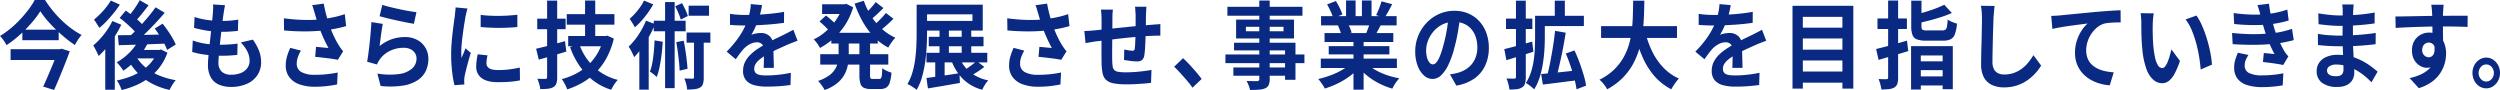
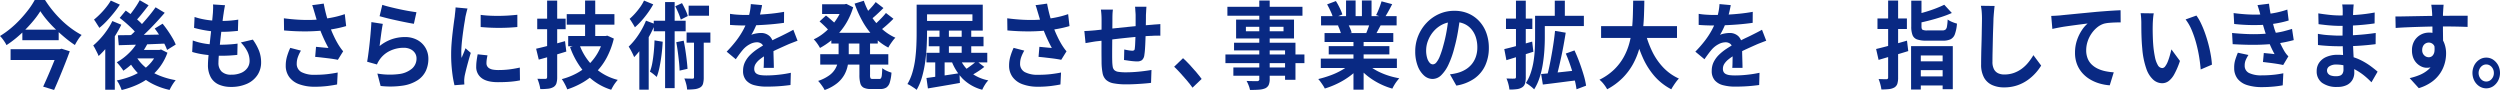
<svg xmlns="http://www.w3.org/2000/svg" width="889.256" height="32.027" viewBox="0 0 889.256 32.027">
  <defs>
    <clipPath id="a">
      <path fill="none" d="M0 0h889.256v32.027H0z" data-name="長方形 252" />
    </clipPath>
  </defs>
  <g fill="#092983" clip-path="url(#a)" data-name="グループ 667">
    <path d="M14.352 3.978A30 30 0 0 1 12.106 7.1Q10.8 8.7 9.24 10.3t-3.308 3.067a36 36 0 0 1-3.626 2.681 8 8 0 0 0-.606-1.079q-.394-.607-.835-1.18A8.4 8.4 0 0 0 0 12.811 32 32 0 0 0 3.793 10.1a36 36 0 0 0 3.474-3.29A45 45 0 0 0 10.2 3.321 26 26 0 0 0 12.349 0h3.671a39 39 0 0 0 2.746 3.792 39 39 0 0 0 3.186 3.456 33 33 0 0 0 3.49 2.933 29 29 0 0 0 3.594 2.259 11.6 11.6 0 0 0-1.3 1.686q-.607.945-1.093 1.888a38 38 0 0 1-3.5-2.6q-1.746-1.449-3.4-3.052A44 44 0 0 1 16.7 7.131a30 30 0 0 1-2.352-3.153M3.763 17.5h17.568v3.84H3.763Zm4.187-6.948h12.926v3.742H7.95ZM20.724 17.5h.546l.637-.169 2.912.91q-.759 2.091-1.7 4.466t-1.927 4.754q-.985 2.379-1.957 4.535l-3.884-1.18q.729-1.585 1.5-3.355t1.5-3.522 1.35-3.3 1.017-2.663Z" data-name="パス 322" />
    <path d="m39.96 7.484 3.187 1.315a38 38 0 0 1-2.291 4.079 42 42 0 0 1-2.806 3.877 29 29 0 0 1-2.974 3.169 11 11 0 0 0-.5-1.146q-.35-.708-.729-1.432a12 12 0 0 0-.682-1.164 27 27 0 0 0 2.533-2.461 28 28 0 0 0 2.367-2.983 23.5 23.5 0 0 0 1.9-3.254m-.55-7.282 3.216 1.45a35 35 0 0 1-2.169 2.967q-1.229 1.517-2.534 2.9a24.6 24.6 0 0 1-2.58 2.39q-.244-.4-.592-.944a68 68 0 0 1-.7-1.1 10 10 0 0 0-.622-.893 27 27 0 0 0 2.23-2.023 28 28 0 0 0 2.124-2.394A19.5 19.5 0 0 0 39.415.202m-1.973 14.564 3.094-3.439.3.135v20.464h-3.4Zm11.863-.539 3.247 1.146a23.7 23.7 0 0 1-2.367 3.793 26.6 26.6 0 0 1-3.019 3.354 26 26 0 0 1-3.292 2.63 11 11 0 0 0-.638-.941q-.425-.572-.9-1.146t-.8-.91a20.5 20.5 0 0 0 4.461-3.388 16.9 16.9 0 0 0 3.307-4.535m6.705 3.54h.667l.607-.169 2.276 1.146a19.4 19.4 0 0 1-2.655 5.007 19 19 0 0 1-3.747 3.792 22.5 22.5 0 0 1-4.621 2.711 32 32 0 0 1-5.264 1.769 14 14 0 0 0-.744-1.769 8.8 8.8 0 0 0-.986-1.636 31 31 0 0 0 4.764-1.365 20.4 20.4 0 0 0 4.2-2.158 15.7 15.7 0 0 0 3.338-3 12.7 12.7 0 0 0 2.167-3.789Zm-14.073-5.229q2.215-.033 5.1-.067t6.115-.1l6.447-.135-.121 3.236q-3.066.136-6.175.253t-5.961.2l-5.1.151Zm.637-6.169 2.154-2.6q1.123.776 2.351 1.737t2.318 1.959a13 13 0 0 1 1.73 1.87l-2.337 2.933a14.4 14.4 0 0 0-1.653-1.922q-1.046-1.04-2.245-2.09T42.57 6.371m12.774-3.776 3.247 1.955q-1.61 1.889-3.49 3.894t-3.792 3.808q-1.913 1.8-3.611 3.153l-2.427-1.753q1.275-1.079 2.639-2.41t2.715-2.833q1.351-1.5 2.565-2.984t2.154-2.832m-7.1 17.194a15 15 0 0 0 3.338 4.029 18.5 18.5 0 0 0 4.84 2.949 27.5 27.5 0 0 0 6.083 1.753 10 10 0 0 0-.8 1.045q-.41.607-.774 1.247t-.607 1.18a25.2 25.2 0 0 1-6.3-2.276 20 20 0 0 1-5.006-3.725 21.2 21.2 0 0 1-3.686-5.192ZM49.7.067l3.156 1.82q-1.22 1.586-2.52 3.187a34 34 0 0 1-2.4 2.68l-2.484-1.585q.7-.809 1.487-1.854t1.517-2.158T49.7.067m-.7 17.7h8.162v3H46.605Zm6.036-7.62 2.8-1.719q.91 1.113 1.82 2.427t1.668 2.613a17.4 17.4 0 0 1 1.183 2.376l-3.071 1.922a18 18 0 0 0-1.061-2.376q-.7-1.332-1.578-2.714t-1.761-2.529" data-name="パス 323" />
    <path d="M68.572 14.395a22 22 0 0 0 3.324.944 27 27 0 0 0 3.336.456q1.655.119 3.173.117 1.395 0 3.017-.1c1.622-.1 2.11-.169 3.081-.3l-.09 4.012q-1.275.134-2.61.219t-2.761.085a46 46 0 0 1-5.828-.355 28.5 28.5 0 0 1-4.852-.994Zm.638-8.361a22.5 22.5 0 0 0 2.973.792 31 31 0 0 0 3.309.473q1.7.152 3.216.151 1.789 0 3.339-.135t2.7-.337l-.121 4.012q-1.369.131-2.732.231c-.911.067-2 .1-3.277.1a29 29 0 0 1-3.217-.185q-1.667-.187-3.307-.506t-3.064-.719Zm10.832-4.18q-.181.91-.3 1.618-.12.708-.21 1.382-.122.708-.289 2.039-.168 1.333-.364 3c-.196 1.667-.264 2.27-.4 3.471s-.258 2.377-.378 3.524-.219 2.191-.288 3.135-.108 1.7-.108 2.259a4.22 4.22 0 0 0 1.139 3.185 4.7 4.7 0 0 0 3.382 1.1 8.7 8.7 0 0 0 3.582-.658 5.16 5.16 0 0 0 2.213-1.769 4.3 4.3 0 0 0 .759-2.495 7.5 7.5 0 0 0-.8-3.354 12.5 12.5 0 0 0-2.323-3.188l4.278-1.011a18 18 0 0 1 2.23 4.029 11.5 11.5 0 0 1 .714 4.062 8.06 8.06 0 0 1-1.305 4.518 8.65 8.65 0 0 1-3.717 3.1 13.6 13.6 0 0 1-5.75 1.113 10.4 10.4 0 0 1-4.218-.809 6.1 6.1 0 0 1-2.883-2.562 8.9 8.9 0 0 1-1.032-4.551q0-1.045.153-2.781t.379-3.844q.225-2.106.47-4.282t.439-4.129q.2-1.955.319-3.371c.042-.787.065-1.388.077-1.8a9 9 0 0 0-.045-1.2Z" data-name="パス 324" />
    <path d="M100.978 6.507q2.821.371 5.309.506t4.642.067 3.944-.3q1.4-.2 2.716-.438t2.61-.573q1.289-.337 2.442-.742l.485 4.248q-1 .3-2.169.573t-2.412.488q-1.245.22-2.458.388a67 67 0 0 1-6.736.438 80 80 0 0 1-8.313-.337Zm6.067 11.5a13 13 0 0 0-1.092 2.309 6.8 6.8 0 0 0-.4 2.242 3.29 3.29 0 0 0 1.669 3.084 9.64 9.64 0 0 0 4.764.961 39 39 0 0 0 4.506-.236q2.016-.235 3.625-.573l-.212 4.248q-1.275.269-3.322.539a38 38 0 0 1-4.84.27 15.6 15.6 0 0 1-5.341-.894 7.5 7.5 0 0 1-3.519-2.562 6.74 6.74 0 0 1-1.244-4.1 11.5 11.5 0 0 1 .409-3.052 21 21 0 0 1 1.2-3.219Zm4.977-13.085q-.182-.573-.425-1.416c-.243-.843-.344-1.124-.545-1.686l4.1-.539q.242 1.315.546 2.612t.667 2.53q.364 1.229.728 2.309a36 36 0 0 0 1.654 4.1 31 31 0 0 0 1.679 3.147q.4.64.8 1.2t.835 1.061l-1.881 3.034q-.638-.134-1.609-.287t-2.109-.286l-2.275-.27q-1.139-.134-2.079-.2l.3-3.574q.759.068 1.608.151t1.594.152q.743.068 1.229.1-.548-.978-1.153-2.225t-1.183-2.613q-.577-1.365-1.061-2.747-.487-1.416-.835-2.562t-.592-1.989" data-name="パス 325" />
    <path d="M136.173 8.495q-.153.675-.317 1.737-.169 1.062-.32 2.208c-.151 1.146-.2 1.495-.288 2.191s-.166 1.281-.227 1.753a14.4 14.4 0 0 1 4.323-2.427 14.2 14.2 0 0 1 4.626-.775 9 9 0 0 1 4.551 1.079 7.47 7.47 0 0 1 2.869 2.832 7.65 7.65 0 0 1 .985 3.81 10.2 10.2 0 0 1-.879 4.248 8.1 8.1 0 0 1-2.882 3.338 13.2 13.2 0 0 1-5.25 1.955 30.6 30.6 0 0 1-7.981.135l-1.153-4.416a25.9 25.9 0 0 0 7.647.186 8.8 8.8 0 0 0 4.687-1.955 4.7 4.7 0 0 0 1.594-3.591 3.45 3.45 0 0 0-.577-1.972 3.9 3.9 0 0 0-1.609-1.349 5.4 5.4 0 0 0-2.335-.489 11.3 11.3 0 0 0-4.778 1.028 9.35 9.35 0 0 0-3.658 2.95 11 11 0 0 0-.651 1 9 9 0 0 0-.47.96l-3.49-.978q.181-.977.363-2.309c.182-1.332.243-1.843.366-2.866s.231-2.051.332-3.085.192-2.056.273-3.068.141-1.932.181-2.764Zm-.183-6.776q1.093.372 2.731.775c1.638.403 2.234.534 3.428.793s2.322.478 3.383.657 1.927.315 2.6.4l-.911 4.113q-.91-.135-2.2-.387c-1.29-.252-1.771-.355-2.731-.557s-1.905-.409-2.837-.623-1.781-.422-2.549-.624-1.4-.371-1.88-.506Z" data-name="パス 326" />
    <path d="M166.302 3.034q-.12.337-.272.944t-.288 1.18-.2.877q-.091.708-.288 1.837t-.394 2.53q-.2 1.4-.379 2.848t-.288 2.8q-.108 1.348-.107 2.36 0 .473.015 1.079a7 7 0 0 0 .107 1.113q.211-.574.455-1.146t.486-1.163c.162-.394.3-.77.424-1.13l1.881 1.652q-.424 1.383-.864 2.967t-.789 2.984-.531 2.309q-.061.371-.106.843c-.045.472-.047.561-.047.742s.006.4.016.658.024.5.045.724l-3.52.27a38 38 0 0 1-.818-4.67 51 51 0 0 1-.365-6.354q0-1.887.152-3.843t.364-3.758q.213-1.8.409-3.288t.349-2.461q.061-.708.167-1.6t.137-1.7Zm7.1 16.654a20 20 0 0 0-.273 1.5 10 10 0 0 0-.091 1.332 2.02 2.02 0 0 0 .986 1.769 3.7 3.7 0 0 0 1.3.473 11 11 0 0 0 1.958.151 31 31 0 0 0 3.822-.22q1.791-.218 3.793-.657l.06 4.551a29 29 0 0 1-3.353.472q-1.9.169-4.476.169-3.913 0-5.825-1.466a4.84 4.84 0 0 1-1.911-4.063 16 16 0 0 1 .136-2.039q.136-1.062.379-2.344Zm-2.427-14.4q1.395.2 3.14.287t3.55.067q1.8-.017 3.475-.136t2.882-.252v4.354q-1.4.136-3.064.219t-3.428.085q-1.761 0-3.445-.085t-3.11-.219Z" data-name="パス 327" />
    <path d="M190.698 17.328q1.336-.3 3.034-.725t3.565-.944l3.686-1.028.456 3.708q-2.488.776-5.083 1.533t-4.719 1.332Zm.394-10.687h10.1v3.742h-10.1Zm3.52-6.439h3.581v27.206a7.2 7.2 0 0 1-.288 2.275 2.4 2.4 0 0 1-1.077 1.3 4.9 4.9 0 0 1-1.882.573 24 24 0 0 1-2.761.135 12 12 0 0 0-.394-1.838 16 16 0 0 0-.637-1.837q.91.033 1.745.034h1.137q.577 0 .577-.674Zm20.086 12.609h.7l.607-.135 2.335 1.045a28.5 28.5 0 0 1-2.473 6.675 22.3 22.3 0 0 1-3.7 5.124 23 23 0 0 1-4.764 3.742 28.2 28.2 0 0 1-5.629 2.528 13 13 0 0 0-.515-1.2q-.335-.692-.713-1.35a11 11 0 0 0-.713-1.1 23.5 23.5 0 0 0 5.142-1.989 19.5 19.5 0 0 0 4.352-3.123 18.7 18.7 0 0 0 3.322-4.265 19.3 19.3 0 0 0 2.048-5.309Zm-13.107-7.788h16.961v3.742h-16.961Zm.516 7.788h12.986v3.641h-12.986Zm3.944 2.9a20.6 20.6 0 0 0 5.1 8.007 19.25 19.25 0 0 0 8.587 4.7q-.394.438-.85 1.045a13 13 0 0 0-.835 1.264q-.378.657-.652 1.2a20.7 20.7 0 0 1-9-5.63 28.3 28.3 0 0 1-5.629-9.541ZM208.115.202h3.611v14.6h-3.611Z" data-name="パス 328" />
    <path d="m229.778 7.349 3.216 1.214a36 36 0 0 1-2.062 4.332 43 43 0 0 1-2.58 4.079 28 28 0 0 1-2.791 3.354 12 12 0 0 0-.5-1.163q-.349-.725-.743-1.433t-.7-1.146a24.2 24.2 0 0 0 3.445-4.147 27.8 27.8 0 0 0 2.716-5.091m-.7-7.147 3.282 1.35a30 30 0 0 1-1.882 2.967 34 34 0 0 1-2.26 2.832 25 25 0 0 1-2.382 2.36q-.213-.4-.561-.978a85 85 0 0 0-.7-1.13 10 10 0 0 0-.622-.893 22 22 0 0 0 1.957-1.939 25 25 0 0 0 1.82-2.275 14.7 14.7 0 0 0 1.35-2.293m-1.67 14.463 2.85-3.169.485.2v20.196h-3.335Zm5.4-.3 2.912.472q-.12 2.359-.409 4.652t-.7 4.315a21.6 21.6 0 0 1-1.017 3.574q-.272-.27-.713-.641c-.441-.371-.6-.489-.91-.725a6 6 0 0 0-.8-.522 16.6 16.6 0 0 0 .866-3.169q.317-1.786.515-3.843t.258-4.113m-.273-6.979h11.347v3.742h-11.348Zm4.034-6.645h3.4v30.612h-3.4Zm3.611 1.487 2.4-1.113q.607 1.079 1.214 2.377a14 14 0 0 1 .85 2.208l-2.488 1.278a20 20 0 0 0-.835-2.31q-.565-1.33-1.141-2.44m.364 12.777 2.64-.539q.333 1.585.607 3.389t.471 3.522q.2 1.719.288 3.1l-2.823.641q-.03-1.383-.212-3.118t-.425-3.575q-.242-1.836-.546-3.421m6.312-2.396h3.46v14.9a8.4 8.4 0 0 1-.258 2.292 2.25 2.25 0 0 1-1.078 1.349 5.2 5.2 0 0 1-1.911.573 23 23 0 0 1-2.67.135 9.3 9.3 0 0 0-.319-1.955 15 15 0 0 0-.652-1.989q.94.033 1.775.05.834.018 1.138.017a.55.55 0 0 0 .394-.119.58.58 0 0 0 .121-.421Zm-2.639-1.045h8.465v3.607h-8.466Zm.728-9.541h7.252v3.574h-7.252Z" data-name="パス 329" />
    <path d="M271.074 1.82q-.153.91-.486 2.36a32 32 0 0 1-.971 3.27q-.486 1.247-1.108 2.58a25 25 0 0 1-1.259 2.376 4.7 4.7 0 0 1 1-.355 11 11 0 0 1 1.259-.236 9 9 0 0 1 1.168-.084 4.4 4.4 0 0 1 3.171 1.214 4.8 4.8 0 0 1 1.259 3.607q0 .675.015 1.652t.045 2.039l.06 2.074q.03 1.011.031 1.82h-3.642q.06-.573.077-1.365c.017-.792.02-1.085.03-1.669l.03-1.7c.01-.548.015-1.051.015-1.5a2.75 2.75 0 0 0-.774-2.242 2.67 2.67 0 0 0-1.714-.623 5.4 5.4 0 0 0-2.565.692 8.3 8.3 0 0 0-2.169 1.634q-.668.743-1.35 1.652t-1.472 2.056l-3.247-2.7a43 43 0 0 0 3.414-3.911 29 29 0 0 0 2.442-3.742 24.7 24.7 0 0 0 1.638-3.708 22 22 0 0 0 .749-2.809 19 19 0 0 0 .349-2.748Zm-11.409 3.1a25 25 0 0 0 2.67.3q1.517.1 2.67.1 2 0 4.384-.1t4.84-.353q2.459-.253 4.672-.658l-.03 3.911q-1.608.235-3.474.421t-3.793.3q-1.927.117-3.686.169t-3.125.05c-.4 0-.906 0-1.5-.017s-1.209-.033-1.836-.067-1.224-.072-1.79-.117Zm24.03 9.574q-.485.169-1.138.421l-1.3.506q-.652.253-1.167.489-1.458.64-3.445 1.551t-4.142 2.124a18 18 0 0 0-2.305 1.585 6.5 6.5 0 0 0-1.426 1.567 3.26 3.26 0 0 0-.486 1.737 2.24 2.24 0 0 0 .273 1.163 1.9 1.9 0 0 0 .82.725 4.3 4.3 0 0 0 1.365.371 16 16 0 0 0 1.943.1 40 40 0 0 0 4.278-.253 41 41 0 0 0 4.339-.691l-.121 4.349q-.971.134-2.458.287t-3.079.219q-1.594.068-3.049.067a16.4 16.4 0 0 1-4.249-.506 5.8 5.8 0 0 1-2.957-1.737 4.96 4.96 0 0 1-1.078-3.388 6.95 6.95 0 0 1 .714-3.169 9.5 9.5 0 0 1 1.9-2.562 17.7 17.7 0 0 1 2.594-2.074q1.411-.926 2.777-1.7 1.395-.809 2.518-1.382t2.109-1.029q.985-.453 1.9-.927.881-.438 1.7-.86t1.668-.893Z" data-name="パス 330" />
    <path d="M299.746 1.516h.667l.637-.135 2.427 1.214a25.2 25.2 0 0 1-1.988 4.787 23 23 0 0 1-2.746 3.994 24 24 0 0 1-3.338 3.22 25.5 25.5 0 0 1-3.732 2.461 13 13 0 0 0-1.016-1.618 11.4 11.4 0 0 0-1.2-1.45A16.8 16.8 0 0 0 292.734 12a22 22 0 0 0 2.959-2.747 20.2 20.2 0 0 0 2.429-3.316 16.7 16.7 0 0 0 1.624-3.742Zm-1.457 12.069h3.611v5.832a21.4 21.4 0 0 1-.3 3.574 11.5 11.5 0 0 1-1.183 3.455 10.5 10.5 0 0 1-2.58 3.1 15.1 15.1 0 0 1-4.521 2.477 7.4 7.4 0 0 0-.622-1.079q-.41-.607-.864-1.2a11 11 0 0 0-.82-.961 14.6 14.6 0 0 0 3.883-1.922 7.6 7.6 0 0 0 3.156-4.906 14.7 14.7 0 0 0 .243-2.646Zm-6.767-5.967 2.276-2.09q.607.439 1.259 1.011t1.259 1.113a13 13 0 0 1 1 .978l-2.4 2.36a12 12 0 0 0-.925-1.045q-.593-.607-1.245-1.214t-1.229-1.113m.243 11.665h24.213v3.708h-24.208Zm.668-17.767h8.617v3.473h-8.617Zm3.276 10.148h16.511v3.81H295.71ZM307.265.269a25.3 25.3 0 0 0 2.6 5.428 22 22 0 0 0 3.808 4.551 18 18 0 0 0 4.823 3.169 8.4 8.4 0 0 0-.9 1.029q-.471.624-.91 1.281a12 12 0 0 0-.713 1.2 20.1 20.1 0 0 1-5.083-3.81 26.4 26.4 0 0 1-3.975-5.327 38.4 38.4 0 0 1-2.928-6.507Zm-1.578 13.485h3.793v12.883a2.6 2.6 0 0 0 .166 1.2q.167.253.774.252h2.345a.69.69 0 0 0 .623-.3 2.9 2.9 0 0 0 .288-1.129q.091-.827.151-2.411a7.4 7.4 0 0 0 1.547.928 10.6 10.6 0 0 0 1.73.657 15.7 15.7 0 0 1-.607 3.506 3.3 3.3 0 0 1-1.229 1.8 3.9 3.9 0 0 1-2.139.522h-3.338a5.7 5.7 0 0 1-2.549-.455 2.45 2.45 0 0 1-1.214-1.551 10.7 10.7 0 0 1-.334-2.984Zm5.8-13.017 2.761 2.124q-1.214 1.214-2.5 2.394a30 30 0 0 1-2.383 1.993l-2.184-1.888q.7-.572 1.487-1.366t1.545-1.657a18 18 0 0 0 1.274-1.6m3.641 3.877 2.67 2.056q-1.214 1.247-2.624 2.477t-2.595 2.074l-2.184-1.854q.757-.607 1.623-1.433t1.7-1.7q.833-.875 1.41-1.618" data-name="パス 331" />
    <path d="M326.052 1.652h3.7v10.013q0 2.225-.137 4.871t-.516 5.412a40 40 0 0 1-1.107 5.36 19.5 19.5 0 0 1-1.943 4.652 8 8 0 0 0-.94-.708q-.607-.4-1.228-.793a5.7 5.7 0 0 0-1.108-.556 18.4 18.4 0 0 0 1.82-4.282 31 31 0 0 0 .971-4.771q.3-2.443.394-4.8t.091-4.383Zm2.276 0h21.239v9.237h-21.239V7.451h17.568v-2.36h-17.568Zm1.214 17.126h21.633v3.405h-21.633Zm0 8.968q1.517-.2 3.429-.472t4.05-.591 4.263-.657l.151 3.472q-2.973.539-5.977 1.045l-5.4.91Zm.82-14.665h19.479v3.371h-19.48Zm2.305 6.911h3.338v8.529h-3.338Zm1.517-9.676h3.339v10.015h-3.338Zm7.009 9.844a12.7 12.7 0 0 0 3.793 5.428 14.8 14.8 0 0 0 6.554 3 8.8 8.8 0 0 0-1.2 1.568 13.4 13.4 0 0 0-.954 1.769 15.4 15.4 0 0 1-7.01-3.978 18.7 18.7 0 0 1-4.186-7.046Zm.88-9.844h3.4v9.979h-3.4Zm5.31 11.395 2.731 2.09a27 27 0 0 1-2.64 1.87q-1.426.895-2.61 1.5l-2.305-1.922q.759-.438 1.638-1.063t1.73-1.264a17 17 0 0 0 1.457-1.214" data-name="パス 332" />
    <path d="M358.275 6.507q2.821.371 5.309.506t4.642.067 3.944-.3q1.395-.2 2.716-.438t2.61-.573q1.289-.337 2.443-.742l.485 4.248q-1 .3-2.169.573t-2.412.488q-1.245.22-2.458.388a67 67 0 0 1-6.736.438 80 80 0 0 1-8.313-.337Zm6.067 11.5a13 13 0 0 0-1.092 2.309 6.8 6.8 0 0 0-.4 2.242 3.29 3.29 0 0 0 1.669 3.084 9.64 9.64 0 0 0 4.764.961 39 39 0 0 0 4.506-.236q2.016-.235 3.625-.573l-.212 4.248q-1.275.269-3.322.539a38 38 0 0 1-4.84.27 15.6 15.6 0 0 1-5.341-.894 7.5 7.5 0 0 1-3.519-2.562 6.74 6.74 0 0 1-1.244-4.1 11.5 11.5 0 0 1 .409-3.052 21 21 0 0 1 1.2-3.219Zm4.977-13.081q-.182-.573-.425-1.416c-.243-.843-.344-1.124-.545-1.686l4.1-.539q.242 1.315.546 2.612t.667 2.53q.364 1.229.728 2.309a36 36 0 0 0 1.654 4.1 31 31 0 0 0 1.683 3.153q.4.64.8 1.2t.835 1.061l-1.877 3.023q-.638-.134-1.609-.287t-2.109-.286l-2.275-.27q-1.139-.134-2.079-.2l.3-3.574q.759.068 1.608.151t1.594.152q.743.068 1.229.1-.548-.978-1.153-2.225t-1.183-2.613q-.577-1.365-1.061-2.747-.487-1.416-.835-2.562t-.592-1.989" data-name="パス 333" />
    <path d="M385.705 11.024q.666 0 1.668-.067t2.154-.169q.91-.1 2.7-.286l4.065-.422 4.749-.489q2.473-.254 4.749-.455 2.276-.2 4.035-.337c.424-.044.9-.085 1.441-.117s1.027-.073 1.471-.119v4.147a7 7 0 0 0-.788-.034q-.546 0-1.138.017t-.986.05q-1.184.035-2.882.152t-3.642.3q-1.943.187-3.96.406t-3.868.455-3.338.4l-2.367.27q-.487.068-1.183.185l-1.38.237-1.076.186Zm10.164-7.62a16 16 0 0 0-.152 1.636q-.03.792-.03 1.87 0 .91-.015 2.427t-.03 3.288q-.016 1.768-.03 3.54t-.015 3.219q0 1.451.03 2.292a14 14 0 0 0 .167 2.04 2.16 2.16 0 0 0 .592 1.23 2.7 2.7 0 0 0 1.44.607 17 17 0 0 0 2.685.169q1.486 0 3.156-.117t3.216-.321q1.547-.2 2.7-.4l-.151 4.585q-1 .134-2.488.252t-3.1.2q-1.608.084-3.064.084a23.7 23.7 0 0 1-4.7-.371 5.36 5.36 0 0 1-2.67-1.247 4.4 4.4 0 0 1-1.214-2.36 22 22 0 0 1-.365-3.675q0-.741-.015-1.989t-.014-2.782v-3.152q0-1.618.014-3.084t.015-2.58V7.147q0-1.045-.06-1.955t-.181-1.787Zm11.924-1.011q-.031.27-.06.793-.03.52-.06 1.1c-.03.58-.041.73-.06 1.045q0 1.113-.015 2.158t-.031 1.973q-.016.927-.045 1.8-.03 1.484-.091 3.1t-.151 3a23 23 0 0 1-.243 2.259 2.78 2.78 0 0 1-.85 1.771 2.96 2.96 0 0 1-1.79.455q-.516 0-1.411-.084t-1.759-.22q-.865-.134-1.411-.2l.091-3.742q.7.169 1.532.3a9 9 0 0 0 1.259.135 1.25 1.25 0 0 0 .684-.151.77.77 0 0 0 .257-.624q.092-.64.137-1.618t.091-2.14.077-2.276V5.495q0-.438-.047-1.028c-.047-.59-.056-.781-.076-1.164a8 8 0 0 0-.091-.91Z" data-name="パス 334" />
    <path d="M424.177 31.184q-.91-1.282-2.033-2.6t-2.275-2.58q-1.154-1.262-2.215-2.275l3.155-3.034q1.092.978 2.337 2.309t2.382 2.681q1.137 1.348 1.9 2.394Z" data-name="パス 335" />
    <path d="M435.888 19.385h28.1v3.068h-28.1Zm.7-16.958h26.7v3.169h-26.7Zm2.123 21.576h20.391v2.933h-20.393Zm.243-8.8H460.8v13.183h-3.7V17.935h-18.148Zm.729-8.226h20.6v6.709h-20.6Zm3.489 4.147h13.381V9.54H443.17ZM447.935.202h3.7v27.813a5.25 5.25 0 0 1-.364 2.225 2.63 2.63 0 0 1-1.244 1.18 7 7 0 0 1-2.169.472q-1.29.1-3.232.1a8.5 8.5 0 0 0-.486-1.636 12 12 0 0 0-.728-1.567q.759.033 1.517.05.759.018 1.381.017h.865a.68.68 0 0 0 .758-.843Z" data-name="パス 336" />
    <path d="m480.764 22.317 2.882 1.45a19 19 0 0 1-3.443 3.256 27.5 27.5 0 0 1-4.323 2.631 31 31 0 0 1-4.642 1.837 10 10 0 0 0-.653-1.13q-.41-.623-.849-1.23a9.4 9.4 0 0 0-.835-1.011 38 38 0 0 0 4.536-1.382 25 25 0 0 0 4.172-1.989 15.4 15.4 0 0 0 3.155-2.427m-10.953-1.483h27.065v3.338h-27.065Zm.091-15.1h26.883v3.3h-26.883Zm1.244 6.035h24.456v3.169H471.15Zm.91-10.215 3.126-1.18a25 25 0 0 1 1.335 2.41 17 17 0 0 1 .971 2.344l-3.278 1.339a13.3 13.3 0 0 0-.88-2.394q-.637-1.381-1.274-2.528m.577 14.867h21.573v2.933h-21.573Zm3.277-7.316 3.549-.641a17 17 0 0 1 .774 1.6 12 12 0 0 1 .561 1.568l-3.7.708a16 16 0 0 0-.486-1.585 13.5 13.5 0 0 0-.7-1.652m2.884-8.931h3.4v7.147h-3.4Zm2.64 13.182h3.611v18.542h-3.611Zm4.34 8.866a13.2 13.2 0 0 0 2.245 1.9 19.7 19.7 0 0 0 2.867 1.618 26 26 0 0 0 3.307 1.265 28 28 0 0 0 3.535.843q-.425.473-.9 1.1a14 14 0 0 0-.88 1.316q-.41.691-.684 1.264a24.5 24.5 0 0 1-3.564-1.3 26 26 0 0 1-3.322-1.8 23.4 23.4 0 0 1-2.974-2.259 18.3 18.3 0 0 1-2.458-2.663ZM484.436.168h3.428v6.911h-3.428Zm2.974 7.518 3.853 1.011q-.636 1.181-1.214 2.276t-1.031 1.87l-3.095-.944q.392-.943.818-2.106t.668-2.108m4-7.215 3.792 1.011q-.7 1.383-1.425 2.68t-1.326 2.21l-2.973-1.011q.363-.675.728-1.535t.682-1.753q.319-.893.531-1.6" data-name="パス 337" />
    <path d="M519.389 5.765q-.3 2.563-.789 5.461a58 58 0 0 1-1.3 5.866 32 32 0 0 1-2.064 5.866 12.8 12.8 0 0 1-2.595 3.793 4.4 4.4 0 0 1-3.079 1.331 4.52 4.52 0 0 1-3.08-1.264 8.66 8.66 0 0 1-2.245-3.49 14.3 14.3 0 0 1-.835-5.057 14.4 14.4 0 0 1 1.063-5.529 14.8 14.8 0 0 1 2.957-4.6 14 14 0 0 1 4.43-3.153 13.1 13.1 0 0 1 5.477-1.146 12.3 12.3 0 0 1 5.082 1.011 11.4 11.4 0 0 1 3.868 2.8 12.4 12.4 0 0 1 2.459 4.18 15.4 15.4 0 0 1 .85 5.158 14.8 14.8 0 0 1-1.305 6.338 11.6 11.6 0 0 1-3.869 4.619 15.55 15.55 0 0 1-6.387 2.495l-2.275-4.012q.879-.1 1.547-.236t1.274-.3a10.8 10.8 0 0 0 2.716-1.164 8.6 8.6 0 0 0 2.2-1.887 8.5 8.5 0 0 0 1.472-2.647 10 10 0 0 0 .531-3.338 11.6 11.6 0 0 0-.546-3.641 8.4 8.4 0 0 0-1.612-2.882 7.1 7.1 0 0 0-2.58-1.888 8.7 8.7 0 0 0-3.489-.658 9.15 9.15 0 0 0-4.278.961 10.1 10.1 0 0 0-3.126 2.477 11.1 11.1 0 0 0-1.926 3.27 9.6 9.6 0 0 0-.652 3.338 9.3 9.3 0 0 0 .364 2.816 4.4 4.4 0 0 0 .9 1.686 1.56 1.56 0 0 0 1.138.556 1.72 1.72 0 0 0 1.259-.724 8.3 8.3 0 0 0 1.229-2.209 32 32 0 0 0 1.214-3.742 51 51 0 0 0 1.183-5.192q.485-2.764.7-5.394Z" data-name="パス 338" />
    <path d="M535.076 17.463q1.911-.438 4.566-1.164t5.356-1.5l.424 3.607q-2.459.776-4.976 1.567t-4.613 1.433Zm.607-10.856h9.375v3.708h-9.375Zm3.55-6.374h3.489v27.108a8.2 8.2 0 0 1-.273 2.36 2.4 2.4 0 0 1-1 1.349 4.4 4.4 0 0 1-1.866.658 20 20 0 0 1-2.685.151 11 11 0 0 0-.364-1.955 14 14 0 0 0-.668-1.989q.91.033 1.715.05a10 10 0 0 0 1.108-.016.55.55 0 0 0 .424-.135.77.77 0 0 0 .122-.506Zm6.8 5.394h3.46v7.821q0 1.99-.152 4.365t-.546 4.888a32.4 32.4 0 0 1-1.138 4.838 18.4 18.4 0 0 1-1.956 4.248 9 9 0 0 0-.85-.793q-.546-.453-1.122-.859a9 9 0 0 0-.972-.607 15.8 15.8 0 0 0 1.79-3.776 26 26 0 0 0 .986-4.214 41 41 0 0 0 .41-4.248q.091-2.091.091-3.877Zm1.547 0h15.808v3.644h-15.811Zm.607 20.7q1.638-.134 3.717-.337t4.415-.455q2.337-.255 4.672-.523l.092 3.54q-2.155.235-4.34.522t-4.2.539q-2.019.253-3.748.456Zm4.945-15.339 3.793.641q-.335 2.124-.744 4.365t-.879 4.4q-.471 2.157-.94 4.113t-.9 3.506l-3.247-.708q.455-1.585.88-3.607t.818-4.232q.4-2.208.714-4.383t.5-4.1m-.089-10.75h3.581v6.678h-3.581Zm3.914 18.812 3.095-1.113q.94 1.99 1.775 4.264t1.472 4.416a27 27 0 0 1 .88 3.861l-3.4 1.281a30 30 0 0 0-.789-3.861q-.577-2.174-1.365-4.5t-1.669-4.349" data-name="パス 339" />
    <path d="M580.923.233h3.973q-.03 2.563-.135 5.412t-.471 5.781a40 40 0 0 1-1.168 5.815 26.3 26.3 0 0 1-2.245 5.53 22 22 0 0 1-3.7 4.938 23 23 0 0 1-5.507 4.046 12.4 12.4 0 0 0-1.182-1.787 10 10 0 0 0-1.553-1.615 20.5 20.5 0 0 0 5.189-3.59 19.2 19.2 0 0 0 3.411-4.417 22 22 0 0 0 2.018-4.956 31.7 31.7 0 0 0 .954-5.209q.258-2.63.32-5.158t.096-4.79m-11.409 9.072h27v4.18h-27Zm15.6 1.686a35 35 0 0 0 2.518 7.181 22.5 22.5 0 0 0 3.991 5.832 17.8 17.8 0 0 0 5.566 3.944 9 9 0 0 0-.954 1.113q-.502.675-.972 1.4c-.47.725-.571.915-.773 1.3a20.4 20.4 0 0 1-5.993-4.686 26.3 26.3 0 0 1-4.2-6.691 51.5 51.5 0 0 1-2.862-8.451Z" data-name="パス 340" />
    <path d="M615.633 1.82q-.153.91-.486 2.36a32 32 0 0 1-.971 3.27q-.487 1.247-1.108 2.58a25 25 0 0 1-1.259 2.376 4.7 4.7 0 0 1 1-.355 11 11 0 0 1 1.259-.236 9 9 0 0 1 1.168-.084 4.4 4.4 0 0 1 3.171 1.214 4.8 4.8 0 0 1 1.259 3.607q0 .675.015 1.652t.045 2.039l.06 2.074q.03 1.011.031 1.82h-3.642q.06-.573.077-1.365c.017-.792.02-1.085.03-1.669l.03-1.7c.01-.548.015-1.051.015-1.5a2.75 2.75 0 0 0-.774-2.242 2.67 2.67 0 0 0-1.714-.623 5.4 5.4 0 0 0-2.565.692 8.3 8.3 0 0 0-2.169 1.634q-.668.743-1.35 1.652t-1.472 2.056l-3.247-2.7a43 43 0 0 0 3.414-3.911 29 29 0 0 0 2.442-3.742 24.7 24.7 0 0 0 1.638-3.708 22 22 0 0 0 .749-2.809 19 19 0 0 0 .349-2.748Zm-11.409 3.1a25 25 0 0 0 2.67.3q1.517.1 2.67.1 2 0 4.384-.1t4.84-.353q2.459-.253 4.672-.658l-.03 3.911q-1.608.235-3.474.421t-3.793.3q-1.927.117-3.686.169t-3.125.05c-.4 0-.906 0-1.5-.017s-1.209-.033-1.836-.067-1.224-.072-1.79-.117Zm24.03 9.574q-.485.169-1.138.421l-1.3.506q-.652.253-1.167.489-1.458.64-3.445 1.551t-4.142 2.124a18 18 0 0 0-2.305 1.585 6.5 6.5 0 0 0-1.427 1.567 3.26 3.26 0 0 0-.486 1.737 2.24 2.24 0 0 0 .273 1.163 1.9 1.9 0 0 0 .82.725 4.3 4.3 0 0 0 1.365.371 16 16 0 0 0 1.943.1 40 40 0 0 0 4.278-.253 41 41 0 0 0 4.339-.691l-.121 4.349q-.971.134-2.458.287t-3.079.219q-1.594.068-3.049.067a16.4 16.4 0 0 1-4.249-.506 5.8 5.8 0 0 1-2.957-1.737 4.96 4.96 0 0 1-1.078-3.388 6.95 6.95 0 0 1 .714-3.169 9.5 9.5 0 0 1 1.9-2.562 17.7 17.7 0 0 1 2.594-2.074q1.411-.926 2.777-1.7 1.395-.809 2.518-1.382t2.109-1.029q.985-.453 1.9-.927.881-.438 1.7-.86t1.668-.893Z" data-name="パス 341" />
-     <path d="M637.601 2.056h21.633v29.465h-3.884V6h-14.078v25.521h-3.671Zm2.609 7.788h16.475v3.843H640.21Zm0 7.821h16.475v3.843H640.21Zm0 7.788h16.475v3.944H640.21Z" data-name="パス 342" />
    <path d="M667.336 17.428q1.425-.337 3.231-.809t3.793-1.029 3.96-1.129l.455 3.708q-2.731.842-5.507 1.652t-5.051 1.483Zm.485-10.856h10.47v3.742h-10.47Zm3.793-6.37h3.549v27.307a7.5 7.5 0 0 1-.273 2.292 2.48 2.48 0 0 1-1.061 1.315 4.9 4.9 0 0 1-1.881.573 24 24 0 0 1-2.731.135 13 13 0 0 0-.38-1.854 14 14 0 0 0-.621-1.854q.879.033 1.7.05t1.123.017a.73.73 0 0 0 .439-.169.65.65 0 0 0 .137-.472Zm8.162 16.216h14.837v15.31h-3.611v-12h-7.768v12.13h-3.459Zm.06-16.182h3.641v9.17q0 .945.379 1.18a3.8 3.8 0 0 0 1.685.236h5.309a1.97 1.97 0 0 0 1.138-.27 1.75 1.75 0 0 0 .546-1.113 19.5 19.5 0 0 0 .257-2.495 7.4 7.4 0 0 0 1.579.86 11 11 0 0 0 1.73.589 14.2 14.2 0 0 1-.729 3.725 3.25 3.25 0 0 1-1.517 1.838 6.2 6.2 0 0 1-2.761.506h-5.887a9.7 9.7 0 0 1-3.291-.434 2.7 2.7 0 0 1-1.624-1.554 8.2 8.2 0 0 1-.455-3.034Zm11.741 1.45 2.7 2.933a39 39 0 0 1-3.672 1.4q-2 .657-4.08 1.2t-4.02.944a9 9 0 0 0-.456-1.517q-.333-.875-.607-1.483 1.82-.438 3.688-1t3.549-1.214q1.684-.657 2.9-1.264m-10.1 25.487h10.74v3.236h-10.74Zm.121-5.36h10.62v3.135H681.6Z" data-name="パス 343" />
    <path d="M709.48 2.123q-.122 1.046-.228 2.259t-.166 2.225q-.031 1.383-.107 3.355t-.121 4.129q-.045 2.159-.091 4.248t-.045 3.641a5.45 5.45 0 0 0 .562 2.681 3.22 3.22 0 0 0 1.5 1.415 5.1 5.1 0 0 0 2.124.422 10.1 10.1 0 0 0 3.428-.556 11 11 0 0 0 2.823-1.5 12.7 12.7 0 0 0 2.29-2.191 21.4 21.4 0 0 0 1.836-2.63l2.761 3.708a18 18 0 0 1-1.911 2.562 17 17 0 0 1-2.806 2.528 14.4 14.4 0 0 1-3.747 1.922 14.2 14.2 0 0 1-4.7.742 10.1 10.1 0 0 1-4.323-.86 6.24 6.24 0 0 1-2.853-2.663 9.45 9.45 0 0 1-1.016-4.669q0-1.381.03-3.153t.091-3.691q.061-1.922.092-3.758t.06-3.321q.03-1.482.03-2.36 0-1.214-.091-2.377a17 17 0 0 0-.3-2.174Z" data-name="パス 344" />
    <path d="M729.627 5.664q.91-.033 1.73-.084t1.274-.085q.94-.1 2.305-.236l3.081-.3q1.714-.169 3.656-.355l4.035-.387q1.578-.134 3.155-.252t2.989-.2q1.411-.085 2.442-.119l.031 4.315q-.82 0-1.882.034t-2.109.119a12 12 0 0 0-1.866.286 7.2 7.2 0 0 0-2.533 1.365 10.5 10.5 0 0 0-2.048 2.276 10.9 10.9 0 0 0-1.351 2.816 10 10 0 0 0-.47 3.017 7.7 7.7 0 0 0 .516 2.917 6.2 6.2 0 0 0 1.44 2.158 8.1 8.1 0 0 0 2.169 1.483 12 12 0 0 0 2.687.893 21 21 0 0 0 2.988.4l-1.425 4.619a17 17 0 0 1-3.717-.674 14.4 14.4 0 0 1-3.368-1.483 11.4 11.4 0 0 1-2.747-2.309 10.3 10.3 0 0 1-1.851-3.136 11.1 11.1 0 0 1-.667-3.961 13.7 13.7 0 0 1 .7-4.484 15.2 15.2 0 0 1 1.73-3.556 10.9 10.9 0 0 1 2.063-2.377q-.851.1-2.048.253t-2.578.337q-1.381.185-2.807.387t-2.746.456-2.382.488Z" data-name="パス 345" />
    <path d="M766.097 4.755q-.122.607-.2 1.382t-.118 1.518q-.045.742-.045 1.214-.031 1.113-.015 2.292t.06 2.411.136 2.444a36 36 0 0 0 .607 4.282 9.2 9.2 0 0 0 1.032 2.882 1.86 1.86 0 0 0 1.608 1.029 1.36 1.36 0 0 0 1.016-.641 6.8 6.8 0 0 0 .911-1.668 21 21 0 0 0 .728-2.175q.319-1.146.562-2.158l3.034 4.113a28 28 0 0 1-1.988 4.669 7.7 7.7 0 0 1-2.047 2.495 3.9 3.9 0 0 1-2.306.759 4.8 4.8 0 0 1-3.11-1.214 9.24 9.24 0 0 1-2.5-3.928 28.3 28.3 0 0 1-1.456-7.231q-.153-1.55-.228-3.27t-.092-3.27q-.014-1.55-.014-2.562 0-.708-.062-1.686t-.181-1.753Zm15.171.775a17 17 0 0 1 1.639 2.8 36 36 0 0 1 1.455 3.54q.668 1.889 1.183 3.86t.835 3.844a31 31 0 0 1 .409 3.421l-4 1.719q-.152-2.056-.546-4.484a48 48 0 0 0-1.061-4.888 36.5 36.5 0 0 0-1.594-4.652 16.5 16.5 0 0 0-2.168-3.776Z" data-name="パス 346" />
    <path d="M793.952 11.733q2.76.27 5.279.371t4.734 0q2.215-.1 4.035-.27a28 28 0 0 0 4.218-.691q1.76-.457 3.064-.86l.607 3.978q-1.365.371-3 .708t-3.489.573q-1.942.2-4.445.32t-5.264.067q-2.762-.051-5.523-.219Zm.545-7.08q3.339.438 6.145.522a46 46 0 0 0 5.2-.117 36 36 0 0 0 4-.607 32 32 0 0 0 3.763-1.045l.485 3.877a34 34 0 0 1-3.549.877q-1.913.371-3.915.573-2.335.2-5.385.185a65 65 0 0 1-6.539-.387Zm5.28 14.9a12.4 12.4 0 0 0-.94 1.736 4.9 4.9 0 0 0-.394 2.007 2.81 2.81 0 0 0 1.562 2.68 10 10 0 0 0 4.566.827 39 39 0 0 0 4.08-.2 35 35 0 0 0 3.535-.539l-.213 4.282a35 35 0 0 1-3.55.472q-1.972.167-3.822.169a17.2 17.2 0 0 1-5.235-.708 7 7 0 0 1-3.413-2.209 6.13 6.13 0 0 1-1.244-3.893 9.1 9.1 0 0 1 .38-2.917q.41-1.3.925-2.511Zm4.308-13.957q-.213-.945-.485-1.872t-.609-1.902l4.1-.506q.181 1.585.471 3.118t.667 2.95.743 2.731q.364 1.146.956 2.612t1.29 2.933q.7 1.467 1.4 2.647.3.473.622.893a7 7 0 0 0 .744.827l-1.851 3.1q-.851-.2-2.109-.4t-2.61-.371q-1.352-.169-2.473-.3l.3-3.2q.94.1 2.048.2 1.107.102 1.775.2a44 44 0 0 1-2.079-4.416q-.865-2.159-1.441-4.012-.365-1.181-.607-2.04t-.439-1.618q-.2-.759-.41-1.567" data-name="パス 347" />
    <path d="M837.218 1.584q-.062.506-.107 1.13c-.045.624-.056.837-.076 1.264q-.03.675-.06 1.8t-.03 2.478v5.065q0 1.416.06 3.152t.166 3.506q.108 1.77.183 3.305t.076 2.545a5.1 5.1 0 0 1-.667 2.578 4.67 4.67 0 0 1-1.988 1.838 7.26 7.26 0 0 1-3.321.674 8.78 8.78 0 0 1-5.522-1.483 4.98 4.98 0 0 1-1.882-4.147 5.2 5.2 0 0 1 .9-3.018 5.94 5.94 0 0 1 2.58-2.039 9.9 9.9 0 0 1 4.02-.742 17.7 17.7 0 0 1 4.658.589 19.4 19.4 0 0 1 3.958 1.535 24 24 0 0 1 3.186 1.989q1.4 1.046 2.367 1.888l-2.184 3.776a28 28 0 0 0-2.442-2.259 21 21 0 0 0-2.944-2.023 17 17 0 0 0-3.369-1.467 12.5 12.5 0 0 0-3.747-.556 4.2 4.2 0 0 0-2.443.607 1.77 1.77 0 0 0-.5 2.6 2.17 2.17 0 0 0 1.061.708 5.6 5.6 0 0 0 1.76.236 4.4 4.4 0 0 0 1.411-.2 1.72 1.72 0 0 0 .925-.742 2.9 2.9 0 0 0 .334-1.517q0-.741-.045-2.124t-.107-3.052l-.121-3.286q-.06-1.617-.06-2.866 0-1.214.015-2.546t.014-2.646.016-2.411.015-1.8c0-.315-.015-.7-.045-1.164a10 10 0 0 0-.137-1.163Zm-12.744 10.451q.727.134 1.729.27t2.048.2q1.046.068 1.988.117t1.547.051q2.821 0 5.113-.135t4.293-.337q2-.2 3.853-.472l-.029 3.978q-1.58.2-3.049.337t-3 .236q-1.533.1-3.293.135t-3.944.034q-.879 0-2.183-.05t-2.655-.152q-1.351-.1-2.382-.236Zm.151-7.282q.82.134 1.821.27t2.048.252q1.046.119 1.988.169t1.638.051q3.1 0 6.174-.22a58 58 0 0 0 6.387-.825l-.03 3.877q-1.547.235-3.581.438t-4.323.321q-2.291.117-4.6.117-.94 0-2.32-.085t-2.747-.236q-1.364-.152-2.366-.286Z" data-name="パス 348" />
    <path d="M852.057 5.865q1.334 0 3.033-.034t3.551-.067q1.85-.033 3.641-.067t3.367-.05q1.58-.017 2.731-.017c.77 0 1.608 0 2.519-.017s1.81-.016 2.7-.016h4.156l-.03 3.978q-1.425-.066-3.761-.117t-5.706-.051q-2.063 0-4.186.051t-4.218.117q-2.094.068-4.035.152t-3.672.219Zm16.416 9.979a15 15 0 0 1-.593 4.585 5.53 5.53 0 0 1-1.776 2.747 4.6 4.6 0 0 1-2.941.928 4.4 4.4 0 0 1-1.775-.4 5.68 5.68 0 0 1-2.974-3.1 7.1 7.1 0 0 1-.47-2.7 6.47 6.47 0 0 1 .818-3.321 5.95 5.95 0 0 1 2.2-2.19 6 6 0 0 1 3.049-.793 5.5 5.5 0 0 1 3.353.994 6.1 6.1 0 0 1 2.032 2.681 10.1 10.1 0 0 1 .684 3.81 13 13 0 0 1-.486 3.439 12.3 12.3 0 0 1-1.593 3.489 12 12 0 0 1-2.974 3.085 15.7 15.7 0 0 1-4.657 2.259l-3.247-3.574a21 21 0 0 0 3.611-1.146 11.2 11.2 0 0 0 2.928-1.787 7.5 7.5 0 0 0 1.97-2.663 9.2 9.2 0 0 0 .714-3.81 3.58 3.58 0 0 0-.714-2.427 2.2 2.2 0 0 0-1.714-.809 2.3 2.3 0 0 0-1.123.3 2.25 2.25 0 0 0-.879.91 3.04 3.04 0 0 0-.335 1.483 2.44 2.44 0 0 0 .714 1.838 2.27 2.27 0 0 0 1.623.691 1.88 1.88 0 0 0 1.29-.506 2.77 2.77 0 0 0 .742-1.686 8.5 8.5 0 0 0-.3-3.169Zm.728-14.159q-.032.27-.076.86c-.044.59-.057.787-.077 1.179s-.042.68-.06.86q-.03.675-.03 1.8V8.9c0 .922 0 1.848.015 2.782s.019 1.809.03 2.628.015 1.5.015 2.04l-3.792-1.415v-4.029q0-1.264-.015-2.512t-.047-2.259q-.03-1.011-.059-1.517c-.043-.7-.092-1.309-.152-1.838s-.112-.893-.152-1.1Z" data-name="パス 349" />
    <path d="M884.344 20.497a4.33 4.33 0 0 1 2.488.742 5.5 5.5 0 0 1 1.76 1.972 5.96 5.96 0 0 1 0 5.479 5.5 5.5 0 0 1-1.76 1.989 4.49 4.49 0 0 1-4.945 0 5.26 5.26 0 0 1-1.775-1.989 6.07 6.07 0 0 1 0-5.479 5.3 5.3 0 0 1 1.775-1.972 4.37 4.37 0 0 1 2.458-.742m.03 8.5a2.46 2.46 0 0 0 1.911-.894 3.12 3.12 0 0 0 .789-2.14 3.26 3.26 0 0 0-.364-1.535 2.9 2.9 0 0 0-.987-1.1 2.48 2.48 0 0 0-2.716 0 3.05 3.05 0 0 0-.986 1.1 3.3 3.3 0 0 0 0 3.068 3.04 3.04 0 0 0 .986 1.1 2.4 2.4 0 0 0 1.366.4" data-name="パス 350" />
  </g>
</svg>